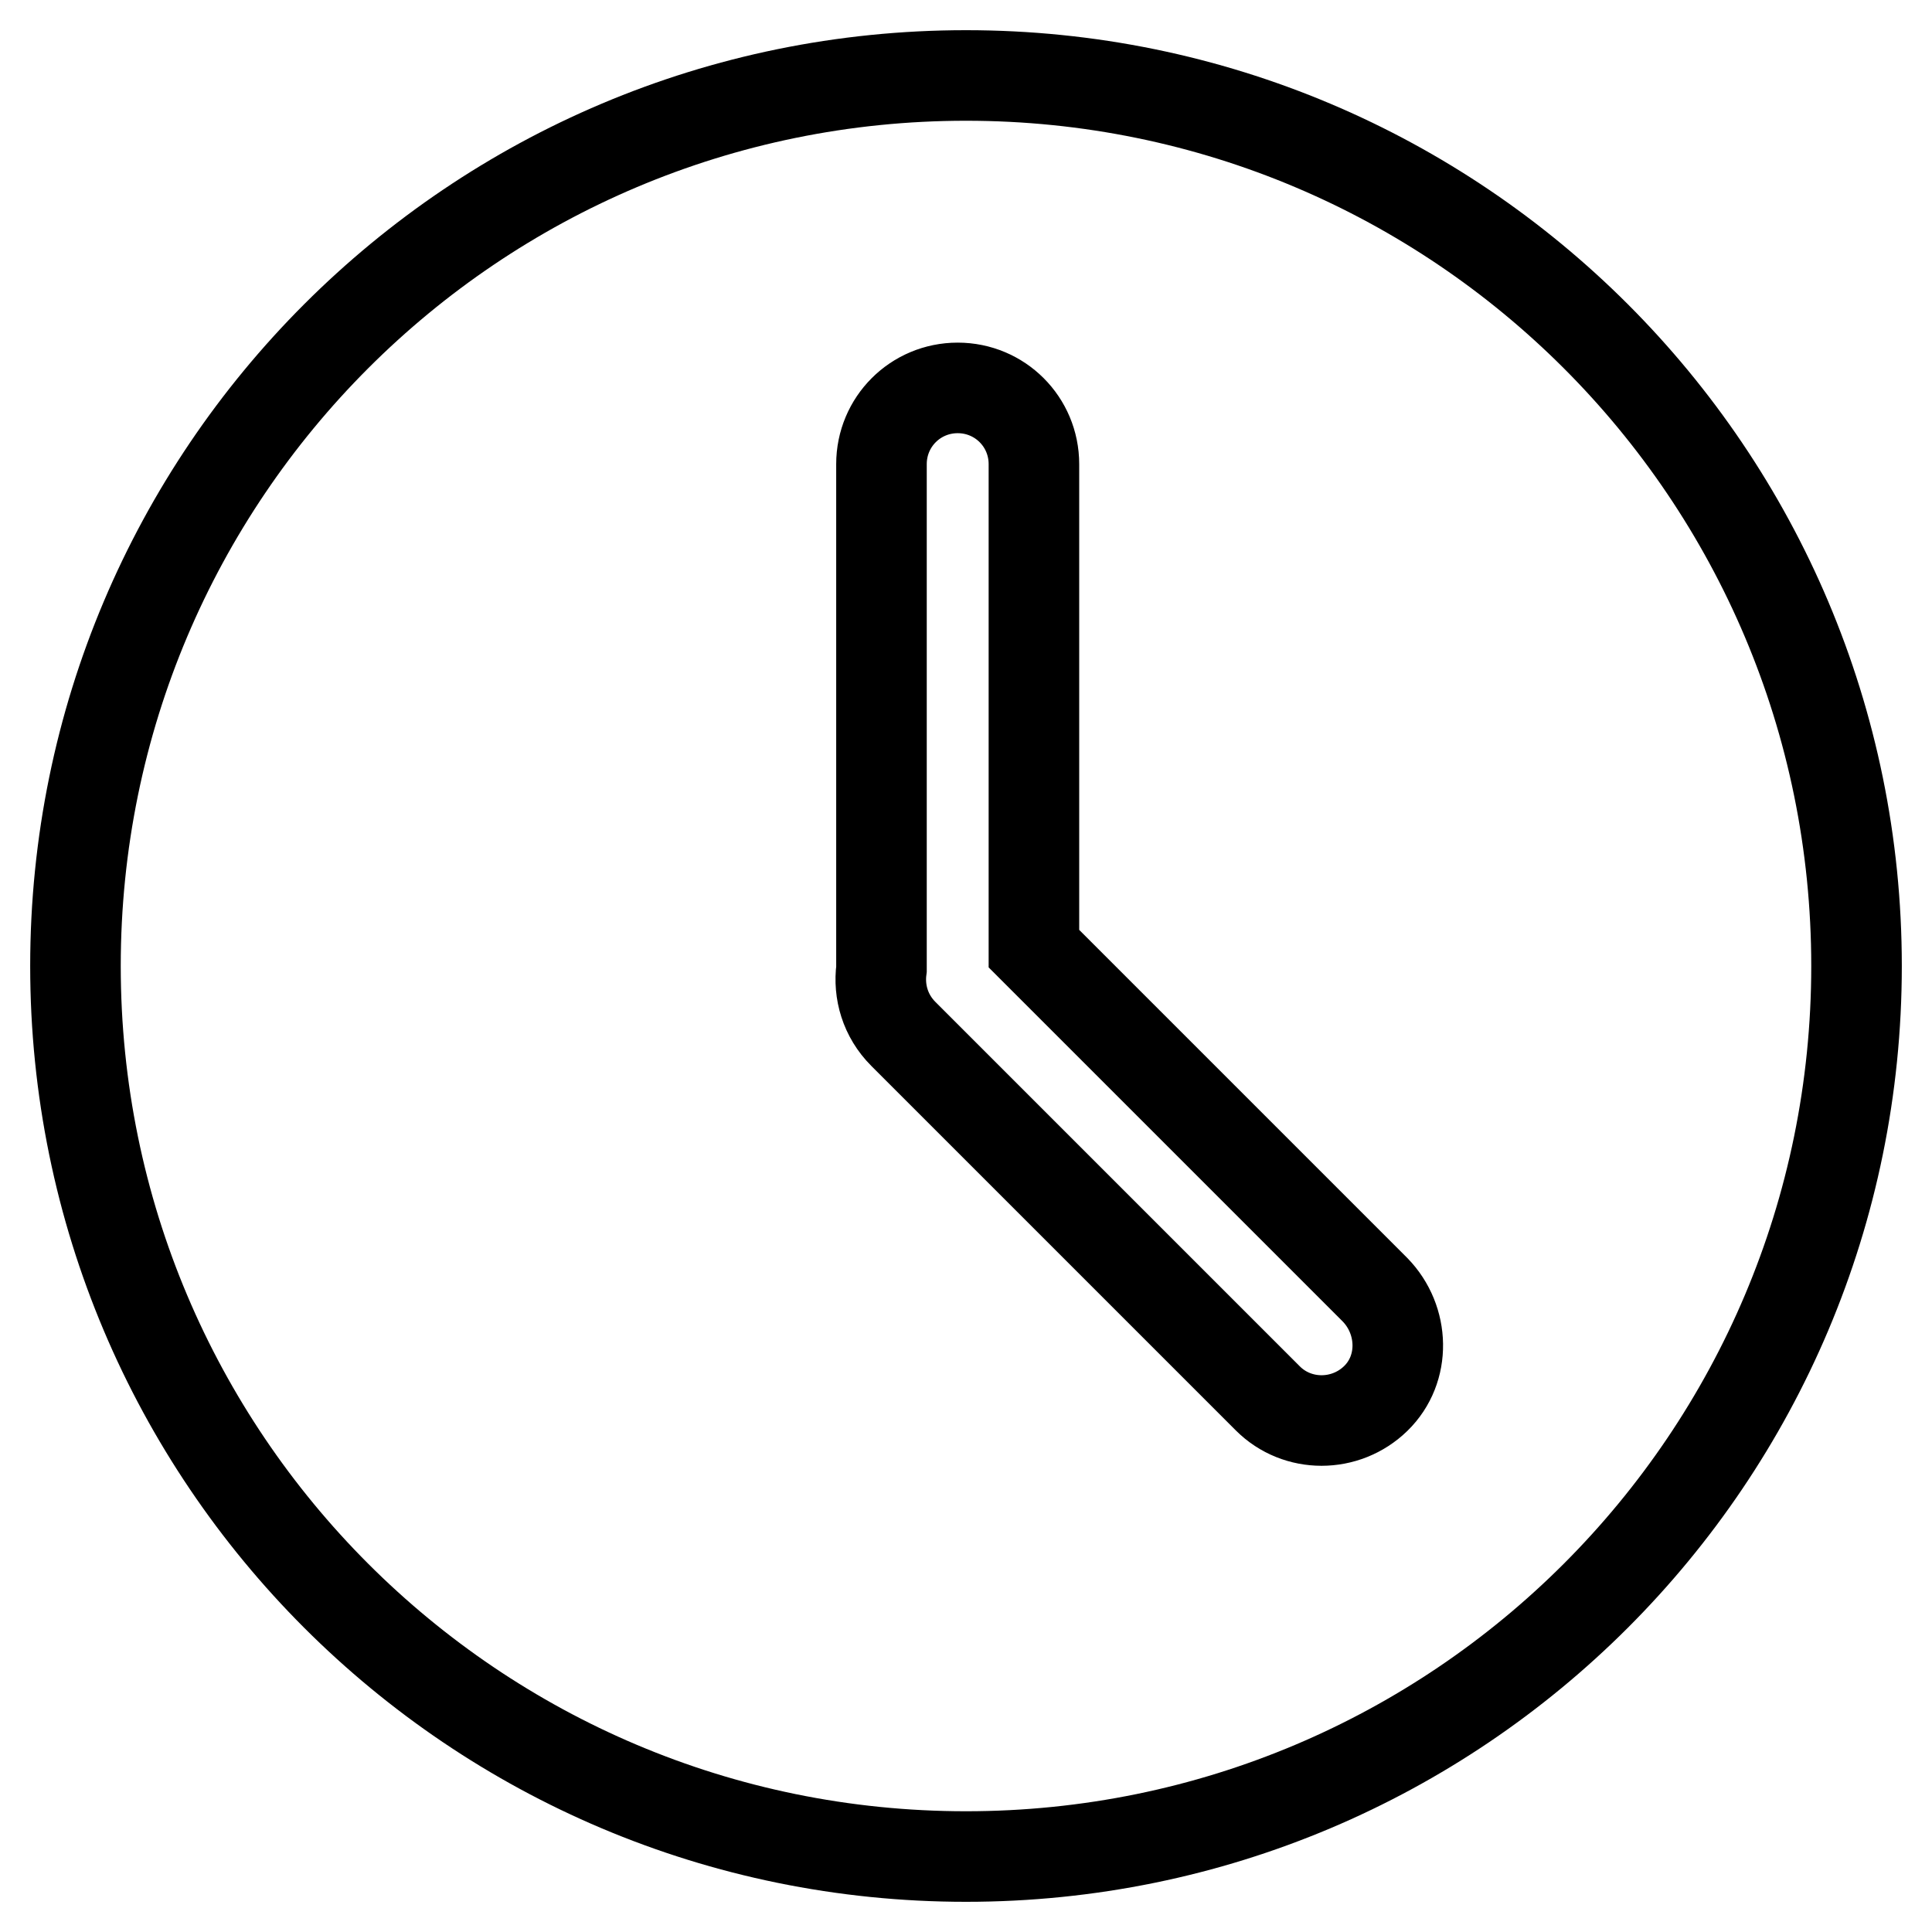
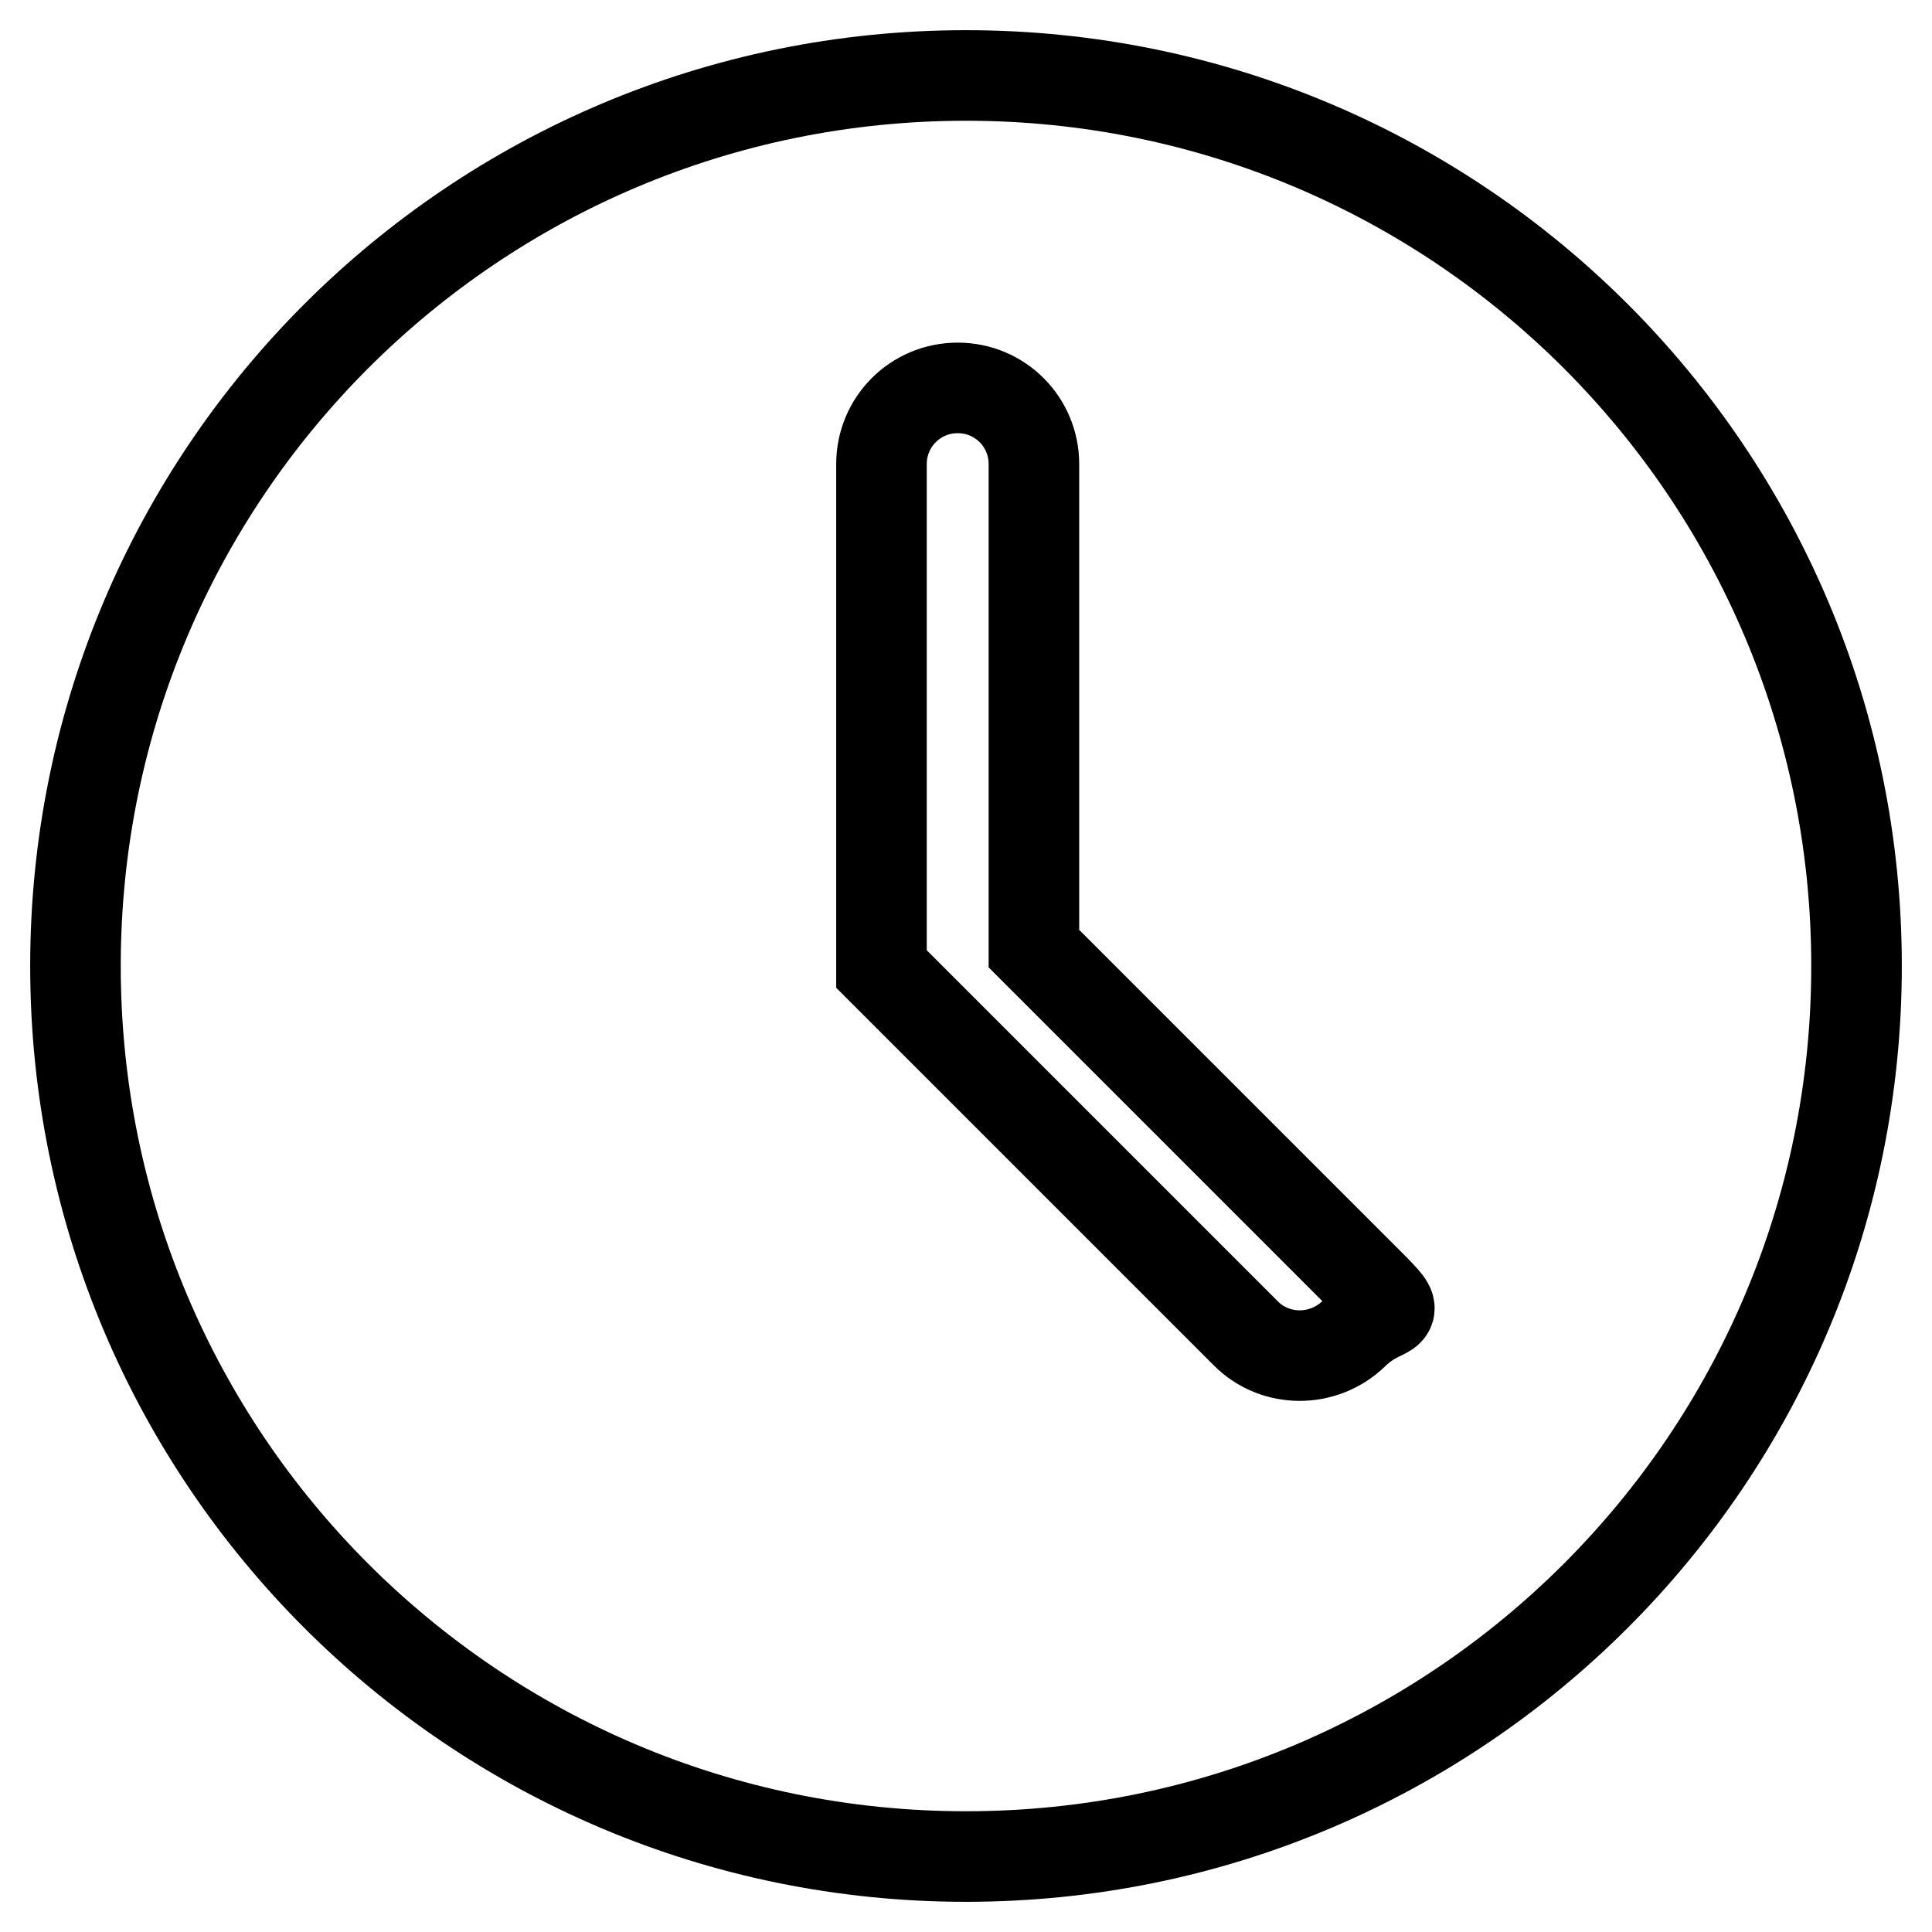
<svg xmlns="http://www.w3.org/2000/svg" version="1.1" x="0px" y="0px" viewBox="0 0 256 256" enable-background="new 0 0 256 256" xml:space="preserve">
  <g>
-     <path stroke-width="12" fill-opacity="0" stroke="#000000" d="M246,128c0,65.2-52.8,118-118,118c-65.2,0-118-52.8-118-118C10,62.8,62.8,10,128,10 C193.2,10,246,62.8,246,128z M182.2,170.9L137,125.7V61.5c0-5.6-4.5-10.1-10.1-10.1s-10.1,4.5-10.1,10.1v66.9 c-0.4,3,0.5,6.2,2.9,8.6l48.3,48.3c3.9,3.9,10.3,3.9,14.3,0S186.1,174.9,182.2,170.9z" />
+     <path stroke-width="12" fill-opacity="0" stroke="#000000" d="M246,128c0,65.2-52.8,118-118,118c-65.2,0-118-52.8-118-118C10,62.8,62.8,10,128,10 C193.2,10,246,62.8,246,128z M182.2,170.9L137,125.7V61.5c0-5.6-4.5-10.1-10.1-10.1s-10.1,4.5-10.1,10.1v66.9 l48.3,48.3c3.9,3.9,10.3,3.9,14.3,0S186.1,174.9,182.2,170.9z" />
  </g>
</svg>